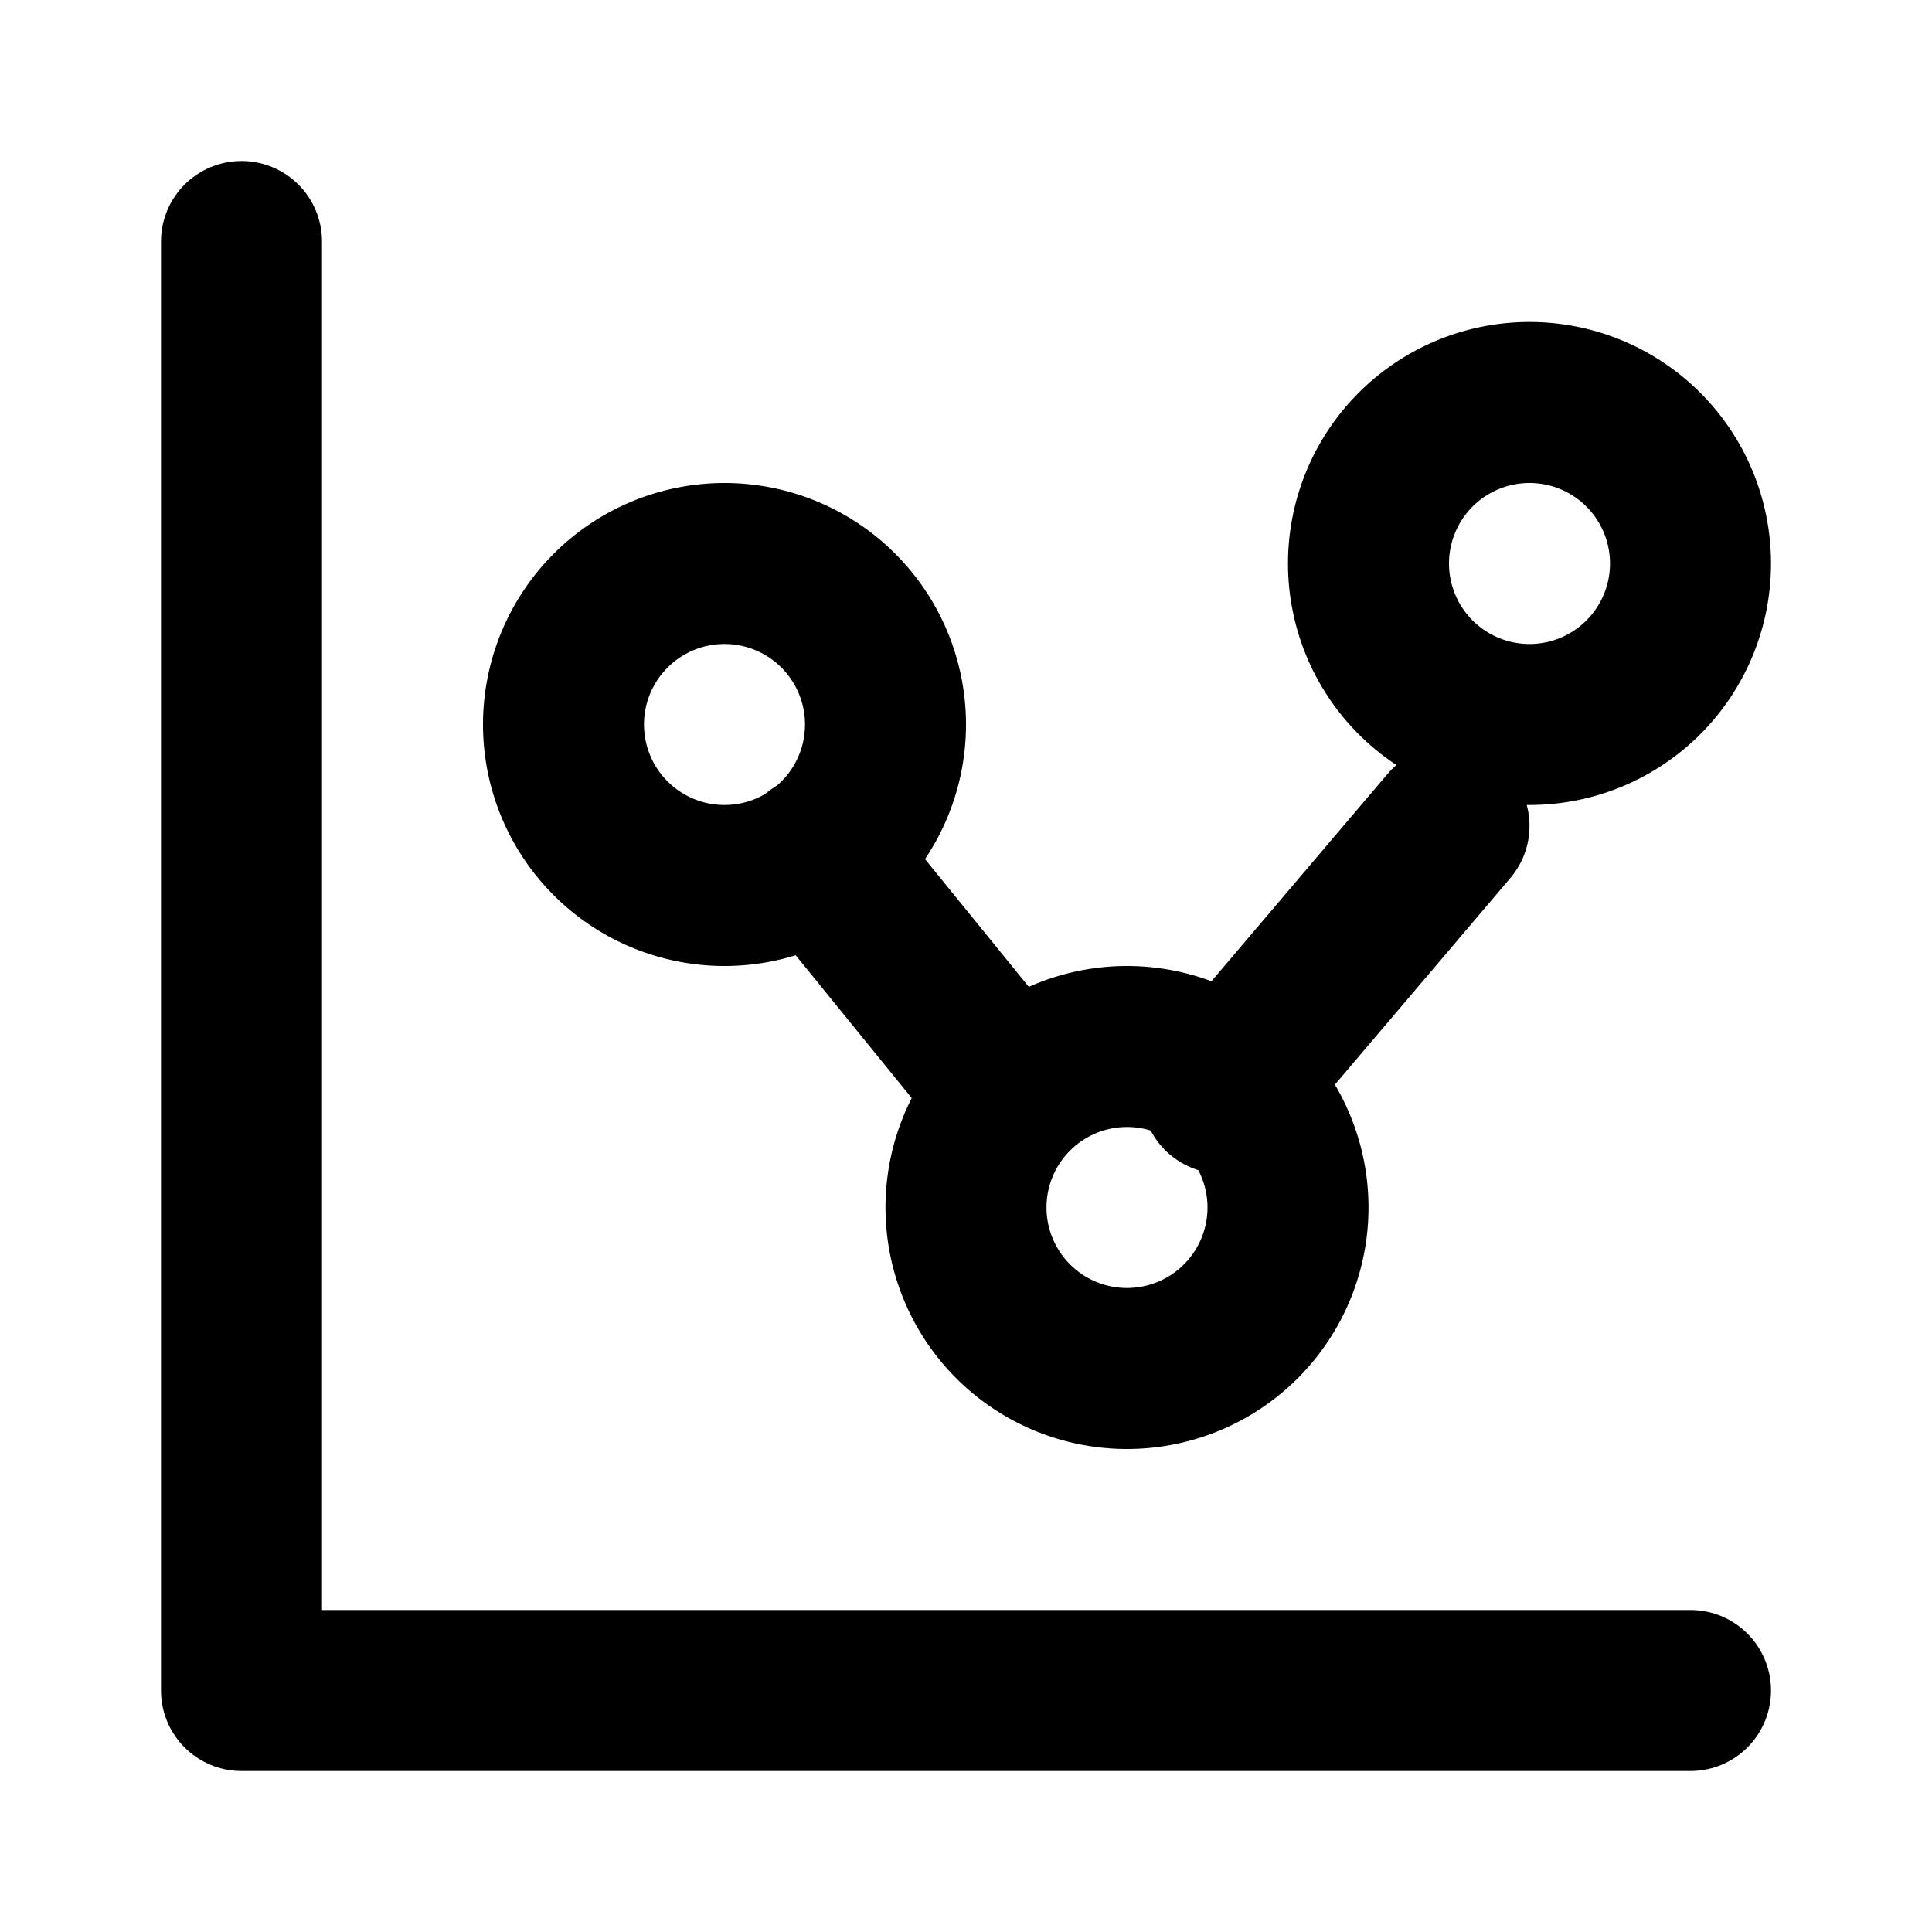
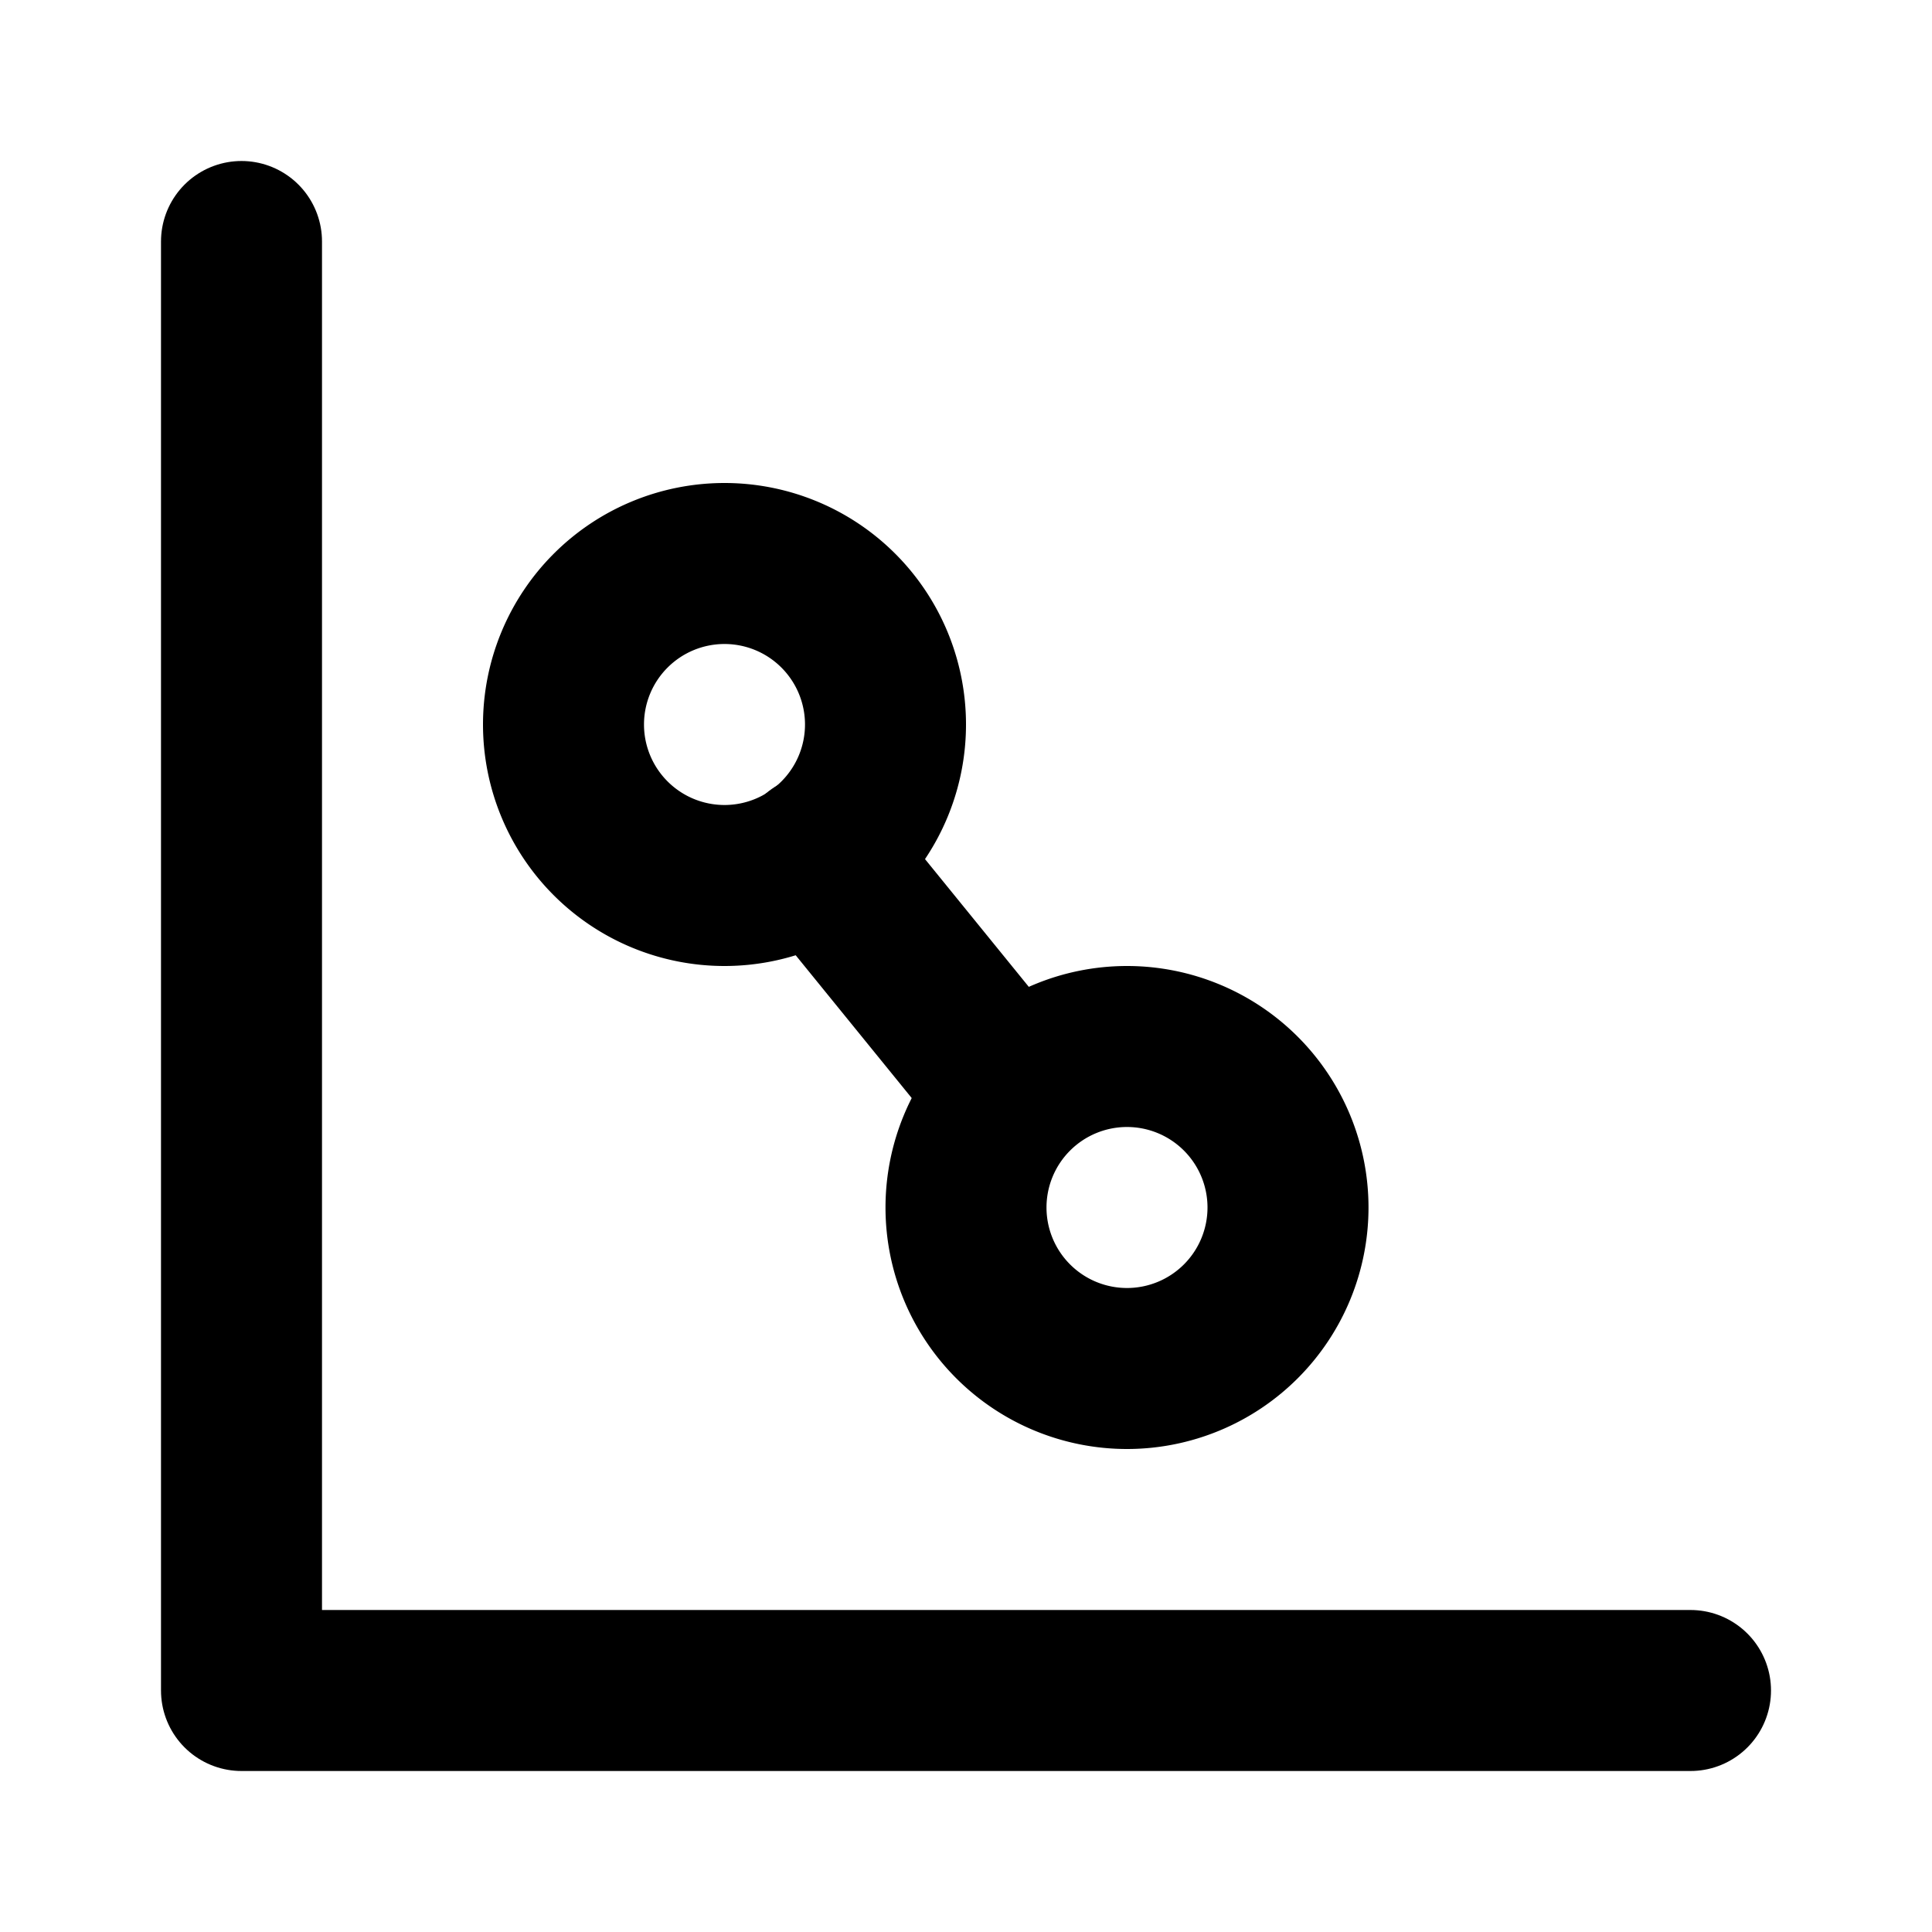
<svg xmlns="http://www.w3.org/2000/svg" width="24" height="24" viewBox="0 0 24 24" fill="none" stroke="currentColor" stroke-width="2" stroke-linecap="round" stroke-linejoin="round">
  <path d="M3 3v18h18" />
  <path d="M9 9m-2 0a2 2 0 1 0 4 0a2 2 0 1 0 -4 0" />
-   <path d="M19 7m-2 0a2 2 0 1 0 4 0a2 2 0 1 0 -4 0" />
  <path d="M14 15m-2 0a2 2 0 1 0 4 0a2 2 0 1 0 -4 0" />
  <path d="M10.16 10.62l2.34 2.88" />
-   <path d="M15.18 13.58l2.82 -3.32" />
</svg>